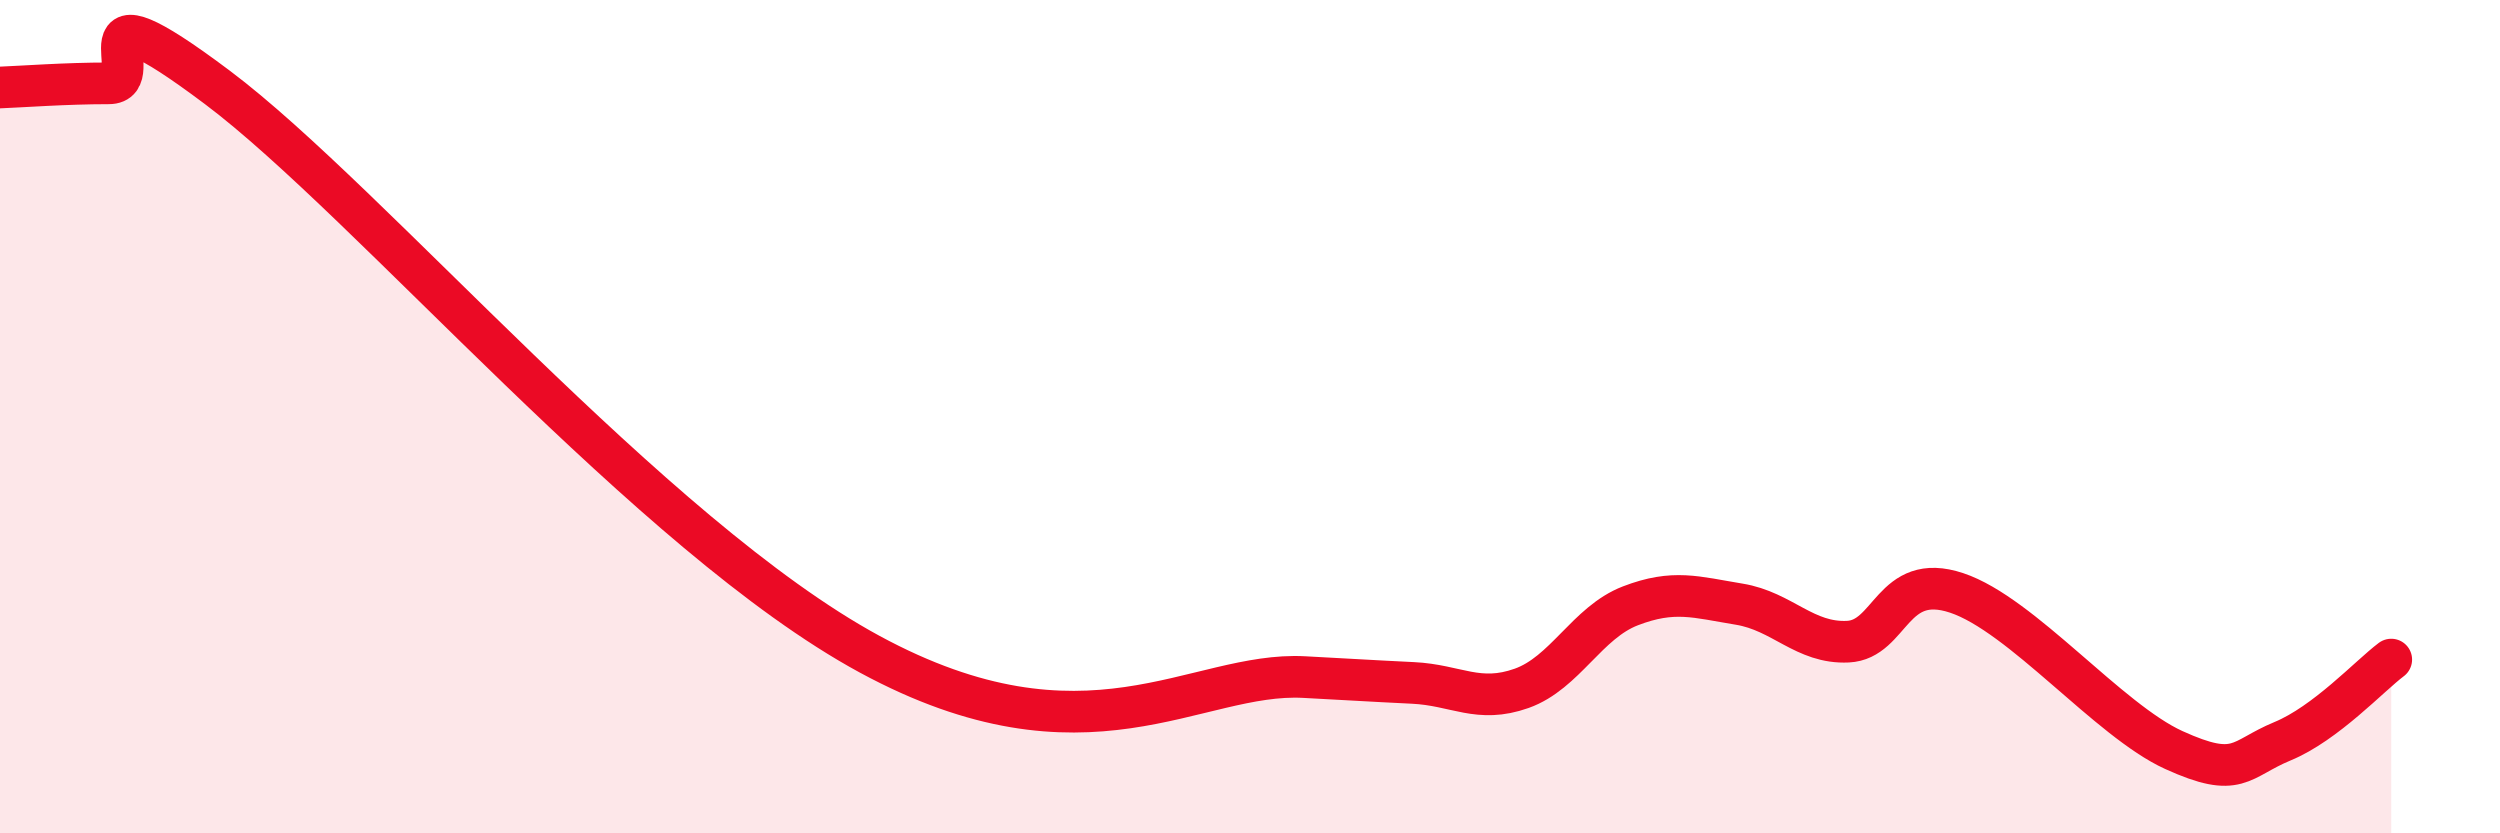
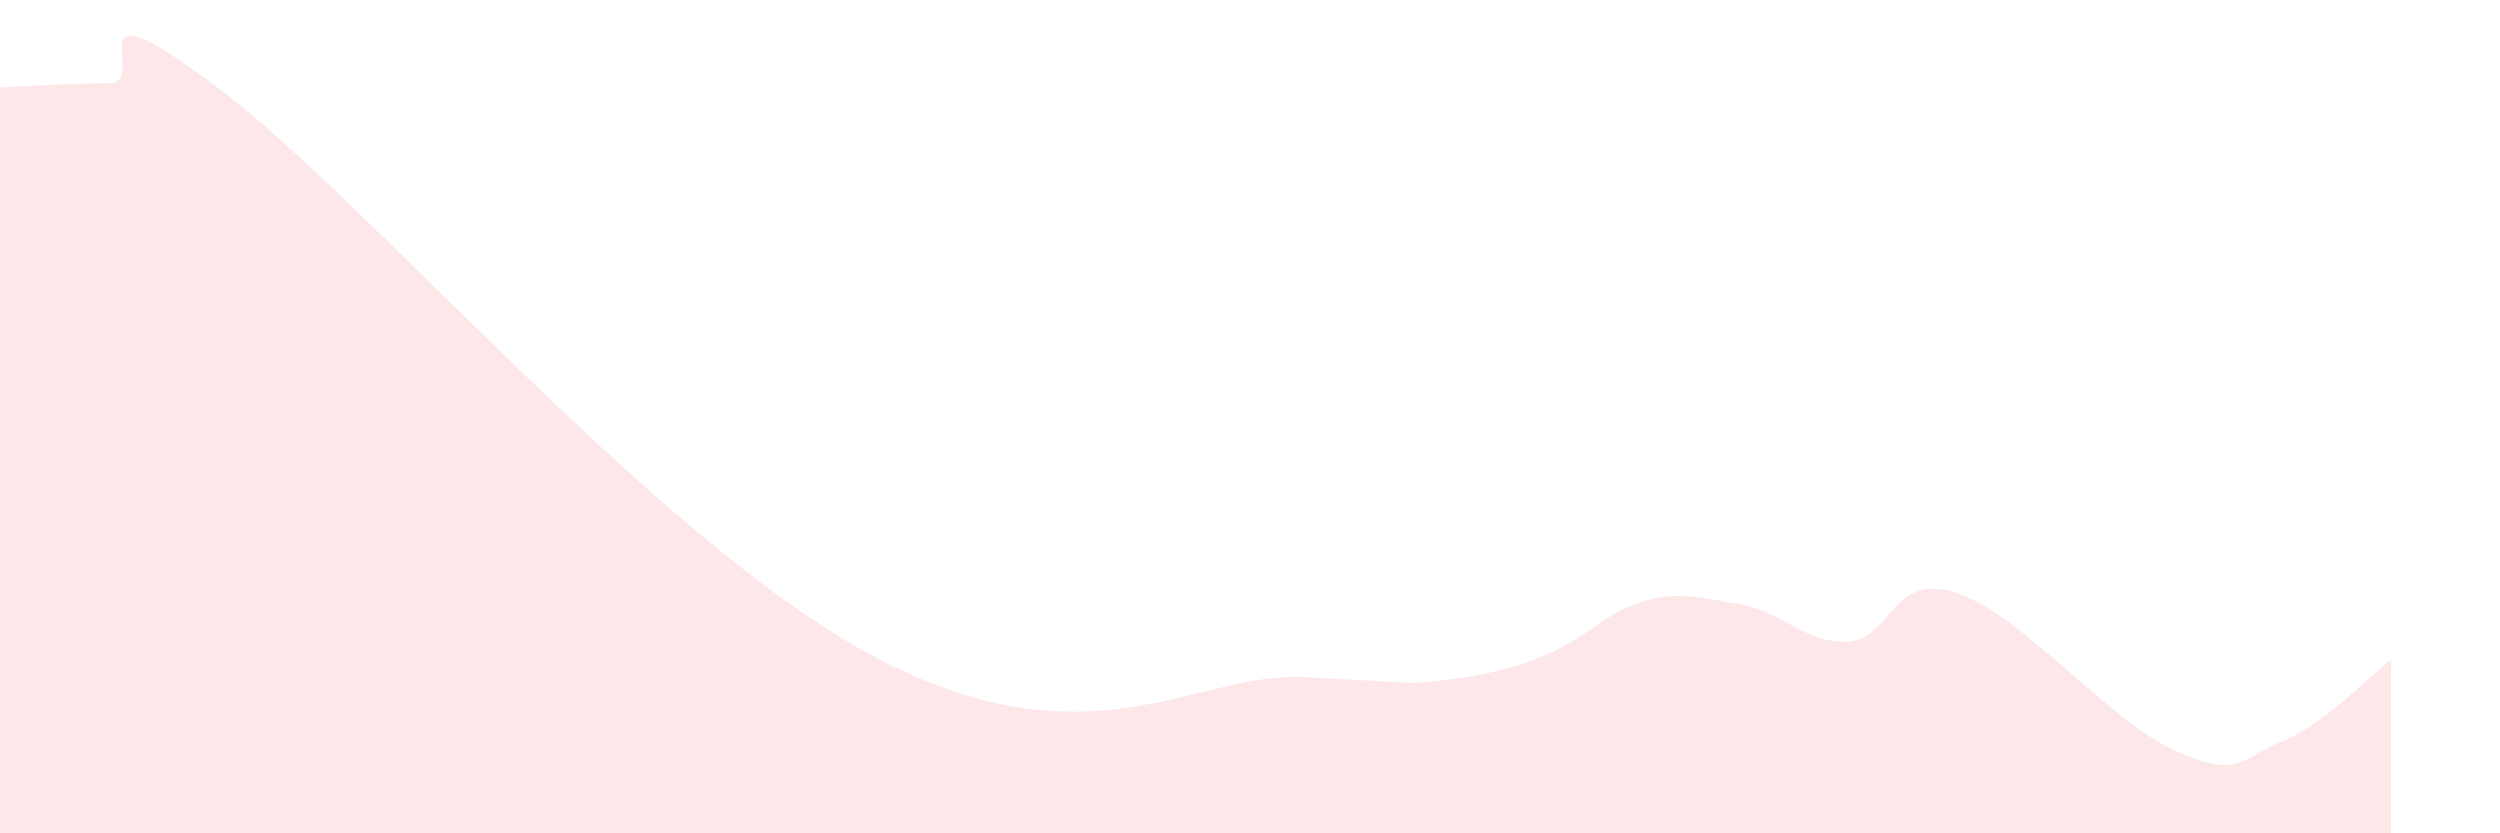
<svg xmlns="http://www.w3.org/2000/svg" width="60" height="20" viewBox="0 0 60 20">
-   <path d="M 0,2.1 C 0.52,2.08 1.57,2 2.61,2 C 3.65,2 1.57,-0.64 5.22,2.1 C 8.87,4.84 15.65,12.87 20.87,15.7 C 26.09,18.53 28.69,16.11 31.3,16.25 C 33.91,16.39 32.87,16.34 33.91,16.39 C 34.95,16.44 35.48,16.89 36.52,16.52 C 37.56,16.15 38.09,14.94 39.13,14.54 C 40.17,14.14 40.7,14.33 41.74,14.5 C 42.78,14.67 43.31,15.45 44.35,15.4 C 45.39,15.35 45.4,13.71 46.96,14.23 C 48.52,14.75 50.61,17.29 52.17,18 C 53.73,18.71 53.74,18.22 54.78,17.79 C 55.82,17.36 56.87,16.22 57.39,15.83L57.39 20L0 20Z" fill="#EB0A25" opacity="0.1" stroke-linecap="round" stroke-linejoin="round" />
-   <path d="M 0,2.1 C 0.52,2.08 1.57,2 2.61,2 C 3.65,2 1.57,-0.64 5.22,2.1 C 8.87,4.84 15.65,12.87 20.87,15.7 C 26.09,18.53 28.69,16.11 31.3,16.25 C 33.91,16.39 32.87,16.34 33.91,16.39 C 34.95,16.44 35.48,16.89 36.52,16.52 C 37.56,16.15 38.09,14.94 39.13,14.54 C 40.17,14.14 40.7,14.33 41.74,14.5 C 42.78,14.67 43.31,15.45 44.35,15.4 C 45.39,15.35 45.4,13.71 46.96,14.23 C 48.52,14.75 50.61,17.29 52.17,18 C 53.73,18.71 53.74,18.22 54.78,17.79 C 55.82,17.36 56.87,16.22 57.39,15.83" stroke="#EB0A25" stroke-width="1" fill="none" stroke-linecap="round" stroke-linejoin="round" />
+   <path d="M 0,2.1 C 0.52,2.08 1.57,2 2.61,2 C 3.65,2 1.57,-0.64 5.22,2.1 C 8.87,4.84 15.65,12.87 20.87,15.7 C 26.09,18.53 28.69,16.11 31.3,16.25 C 33.91,16.39 32.87,16.34 33.91,16.39 C 37.56,16.15 38.09,14.94 39.13,14.54 C 40.17,14.14 40.7,14.33 41.74,14.5 C 42.78,14.67 43.31,15.45 44.35,15.4 C 45.39,15.35 45.4,13.71 46.96,14.23 C 48.52,14.75 50.61,17.29 52.17,18 C 53.73,18.71 53.74,18.22 54.78,17.79 C 55.82,17.36 56.87,16.22 57.39,15.83L57.39 20L0 20Z" fill="#EB0A25" opacity="0.1" stroke-linecap="round" stroke-linejoin="round" />
</svg>